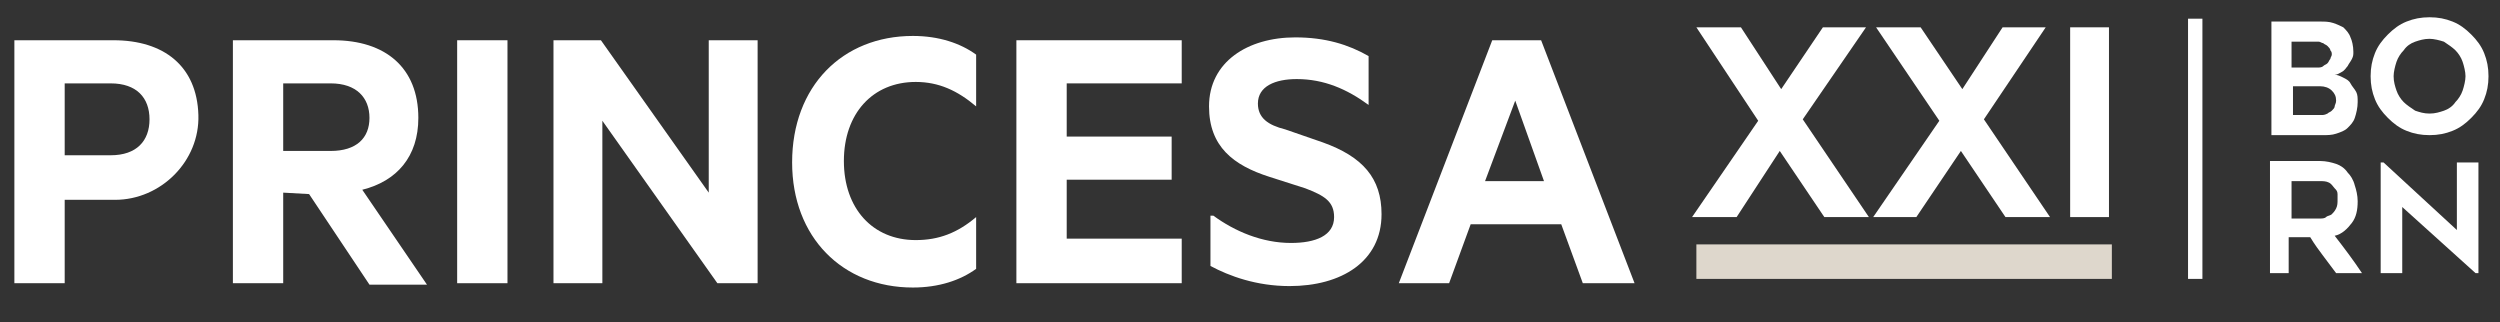
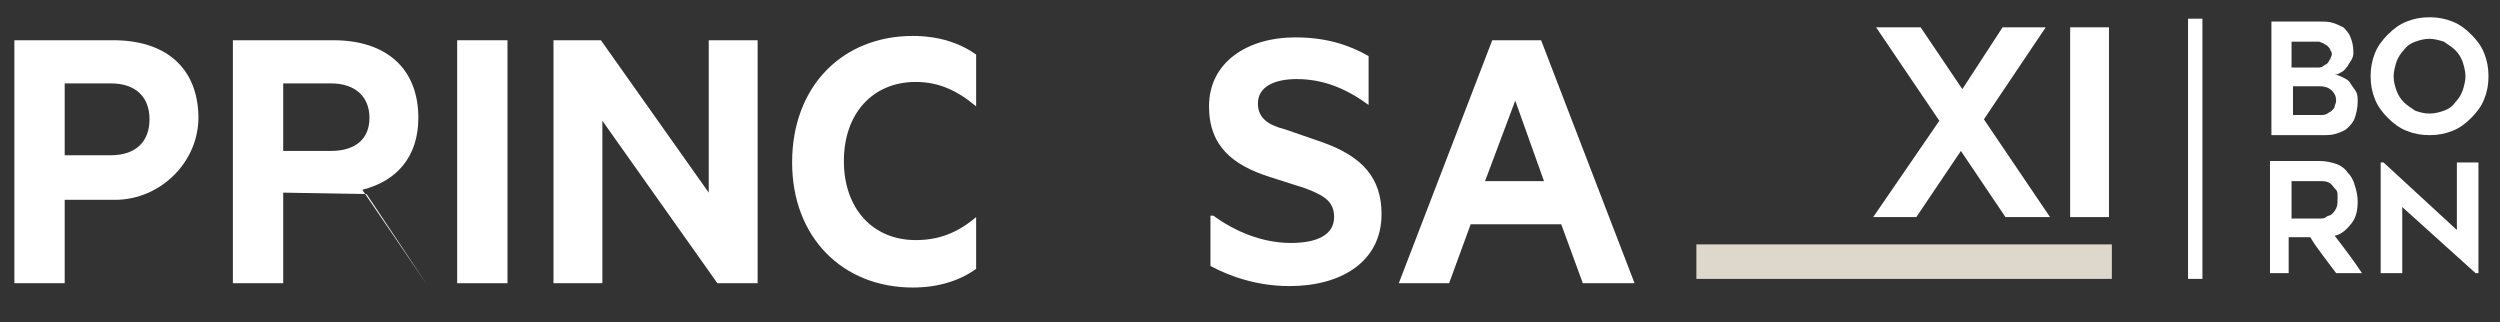
<svg xmlns="http://www.w3.org/2000/svg" version="1.1" id="Capa_1" x="0px" y="0px" viewBox="-333 585.1 173.9 22.4" style="enable-background:new -333 585.1 173.9 22.4;" xml:space="preserve">
  <rect x="-333" y="585.1" width="173.9" height="22.4" fill="#333333" stroke="none" />
  <style type="text/css">
	.st0{fill:#FFFFFF;}
	.st1{fill:#DED7CC;}
</style>
  <g id="XMLID_28_">
    <path class="st0" d="M-325.3,590.9h-3.2v5h3.2c1.8,0,2.7-1,2.7-2.5S-323.5,590.9-325.3,590.9 M-328.5,598.9v5.9h-3.5v-16.9h6.9   c3.5,0,5.8,1.8,5.9,5.2c0.1,3.2-2.6,5.9-5.8,5.9h-3.5V598.9z" />
-     <path class="st0" d="M-313.3,595.6h3.3c1.8,0,2.7-0.9,2.7-2.3s-0.9-2.4-2.7-2.4h-3.3V595.6z M-313.3,598.5v6.3h-3.5v-16.9h7   c3.6,0,5.9,1.9,5.9,5.4c0,2.7-1.5,4.4-3.9,5l4.5,6.6h-4l-4.2-6.3L-313.3,598.5L-313.3,598.5z" />
+     <path class="st0" d="M-313.3,595.6h3.3c1.8,0,2.7-0.9,2.7-2.3s-0.9-2.4-2.7-2.4h-3.3V595.6z M-313.3,598.5v6.3h-3.5v-16.9h7   c3.6,0,5.9,1.9,5.9,5.4c0,2.7-1.5,4.4-3.9,5l4.5,6.6l-4.2-6.3L-313.3,598.5L-313.3,598.5z" />
  </g>
  <rect id="XMLID_20_" x="-301.2" y="587.9" class="st0" width="3.5" height="16.9" />
  <polygon id="XMLID_19_" class="st0" points="-280.3,604.8 -283.1,604.8 -291.1,593.5 -291.1,604.8 -294.5,604.8 -294.5,587.9   -291.2,587.9 -283.7,598.5 -283.7,587.9 -280.3,587.9 " />
  <g id="XMLID_27_">
    <path id="XMLID_18_" class="st0" d="M-269.5,587.6c1.8,0,3.3,0.5,4.4,1.3v3.6c-1.3-1.1-2.6-1.7-4.2-1.7c-3,0-5,2.2-5,5.5   s2,5.5,5,5.5c1.6,0,2.9-0.5,4.2-1.6v3.6c-1.1,0.8-2.6,1.3-4.4,1.3c-4.9,0-8.4-3.5-8.4-8.7C-277.9,591.1-274.4,587.6-269.5,587.6" />
  </g>
-   <polygon id="XMLID_17_" class="st0" points="-250.8,587.9 -250.8,590.9 -258.8,590.9 -258.8,594.6 -251.5,594.6 -251.5,597.6   -258.8,597.6 -258.8,601.7 -250.8,601.7 -250.8,604.8 -262.3,604.8 -262.3,587.9 " />
  <g id="XMLID_26_">
    <path id="XMLID_16_" class="st0" d="M-248.6,600.1c1.5,1.1,3.4,1.9,5.4,1.9c1.7,0,3-0.5,3-1.8c0-1.1-0.7-1.5-2-2l-2.5-0.8   c-2.5-0.8-4.2-2.1-4.2-4.9c0-3.1,2.7-4.8,6-4.8c2.1,0,3.7,0.5,5.1,1.3v3.4c-1.5-1.1-3.1-1.8-5-1.8c-1.5,0-2.7,0.5-2.7,1.7   c0,1,0.7,1.5,1.9,1.8l2.6,0.9c2.8,1,4.1,2.5,4.1,5c0,3.3-2.8,5-6.4,5c-2.3,0-4.2-0.7-5.5-1.4v-3.5H-248.6z" />
  </g>
  <path class="st0" d="M-229.7,597.7h4.1l-2-5.6L-229.7,597.7z M-225.8,587.9l6.5,16.9h-3.6l-1.5-4.1h-6.3l-1.5,4.1h-3.5l6.5-16.9  C-229.2,587.9-225.8,587.9-225.8,587.9z" />
-   <polygon id="XMLID_13_" class="st0" points="-207.6,593.4 -203,600.2 -206.1,600.2 -209.2,595.6 -212.2,600.2 -215.3,600.2   -210.7,593.5 -215,587 -211.9,587 -209.1,591.3 -206.2,587 -203.2,587 " />
  <polygon id="XMLID_12_" class="st0" points="-195,593.4 -190.4,600.2 -193.5,600.2 -196.6,595.6 -199.7,600.2 -202.7,600.2   -198.1,593.5 -202.5,587 -199.4,587 -196.5,591.3 -193.7,587 -190.7,587 " />
  <rect id="XMLID_11_" x="-189" y="587" class="st0" width="2.7" height="13.2" />
  <g id="XMLID_25_">
    <path class="st0" d="M-171.5,593.1c0.1,0,0.2,0,0.4-0.1c0.1-0.1,0.2-0.1,0.3-0.2s0.2-0.2,0.2-0.3c0-0.1,0.1-0.2,0.1-0.4   c0-0.3-0.1-0.5-0.3-0.7c-0.2-0.2-0.5-0.3-0.8-0.3h-1.9v2H-171.5z M-173.6,589.8h1.8c0.1,0,0.3,0,0.4-0.1c0.1-0.1,0.2-0.1,0.3-0.2   c0.1-0.1,0.1-0.2,0.2-0.3c0-0.1,0.1-0.2,0.1-0.3c0-0.1,0-0.2-0.1-0.3c0-0.1-0.1-0.2-0.2-0.3c-0.1-0.1-0.2-0.1-0.3-0.2   c-0.1,0-0.2-0.1-0.3-0.1h-1.9V589.8z M-169.3,588.7c0,0.2,0,0.3-0.1,0.5c-0.1,0.2-0.2,0.3-0.3,0.5c-0.1,0.1-0.2,0.3-0.4,0.4   c-0.2,0.1-0.3,0.2-0.5,0.2c0.2,0,0.4,0.1,0.6,0.2c0.2,0.1,0.4,0.2,0.5,0.4c0.1,0.2,0.3,0.4,0.4,0.6c0.1,0.2,0.1,0.4,0.1,0.7   c0,0.4-0.1,0.8-0.2,1.1c-0.1,0.3-0.3,0.5-0.5,0.7s-0.5,0.3-0.8,0.4c-0.3,0.1-0.6,0.1-0.9,0.1h-3.6v-7.9h3.4c0.3,0,0.6,0,0.9,0.1   c0.3,0.1,0.5,0.2,0.7,0.3c0.2,0.2,0.4,0.4,0.5,0.7C-169.4,587.9-169.3,588.3-169.3,588.7" />
    <path class="st0" d="M-164,587.8c-0.4,0-0.7,0.1-1,0.2c-0.3,0.1-0.6,0.3-0.8,0.6c-0.2,0.2-0.4,0.5-0.5,0.8c-0.1,0.3-0.2,0.7-0.2,1   c0,0.4,0.1,0.7,0.2,1c0.1,0.3,0.3,0.6,0.5,0.8c0.2,0.2,0.5,0.4,0.8,0.6c0.3,0.1,0.6,0.2,1,0.2s0.7-0.1,1-0.2s0.6-0.3,0.8-0.6   c0.2-0.2,0.4-0.5,0.5-0.8c0.1-0.3,0.2-0.7,0.2-1c0-0.3-0.1-0.7-0.2-1c-0.1-0.3-0.3-0.6-0.5-0.8s-0.5-0.4-0.8-0.6   C-163.3,587.9-163.7,587.8-164,587.8 M-164,594.5c-0.6,0-1.1-0.1-1.6-0.3c-0.5-0.2-0.9-0.5-1.3-0.9c-0.4-0.4-0.7-0.8-0.9-1.3   s-0.3-1-0.3-1.6c0-0.6,0.1-1.1,0.3-1.6s0.5-0.9,0.9-1.3c0.4-0.4,0.8-0.7,1.3-0.9s1-0.3,1.6-0.3s1.1,0.1,1.6,0.3s0.9,0.5,1.3,0.9   c0.4,0.4,0.7,0.8,0.9,1.3s0.3,1,0.3,1.6c0,0.6-0.1,1.1-0.3,1.6s-0.5,0.9-0.9,1.3s-0.8,0.7-1.3,0.9   C-162.9,594.4-163.4,594.5-164,594.5" />
    <path class="st0" d="M-173.6,600.3h2c0.1,0,0.3,0,0.4-0.1c0.1-0.1,0.3-0.1,0.4-0.2c0.1-0.1,0.2-0.2,0.3-0.4s0.1-0.4,0.1-0.6   c0-0.1,0-0.2,0-0.4s-0.1-0.3-0.2-0.4c-0.1-0.1-0.2-0.3-0.4-0.4s-0.4-0.1-0.6-0.1h-2V600.3z M-173.6,604.1h-1.5v-7.8h3.5   c0.4,0,0.8,0.1,1.1,0.2c0.3,0.1,0.6,0.3,0.8,0.6c0.2,0.2,0.4,0.5,0.5,0.9c0.1,0.3,0.2,0.7,0.2,1.1c0,0.6-0.1,1.1-0.4,1.5   c-0.3,0.4-0.7,0.8-1.2,0.9c0.7,0.9,1.3,1.7,1.9,2.6h-1.8c-0.3-0.4-0.6-0.8-0.9-1.2c-0.3-0.4-0.6-0.8-0.9-1.3h-1.5v2.5H-173.6z" />
  </g>
  <polygon id="XMLID_3_" class="st0" points="-160.8,604.1 -165.9,599.5 -165.9,604.1 -167.4,604.1 -167.4,596.4 -167.2,596.4   -162.1,601.1 -162.1,596.4 -160.6,596.4 -160.6,604.1 " />
  <rect id="XMLID_2_" x="-215" y="602.1" class="st1" width="28.9" height="2.4" />
  <rect id="XMLID_1_" x="-180.8" y="586.4" class="st0" width="1" height="18.1" />
</svg>